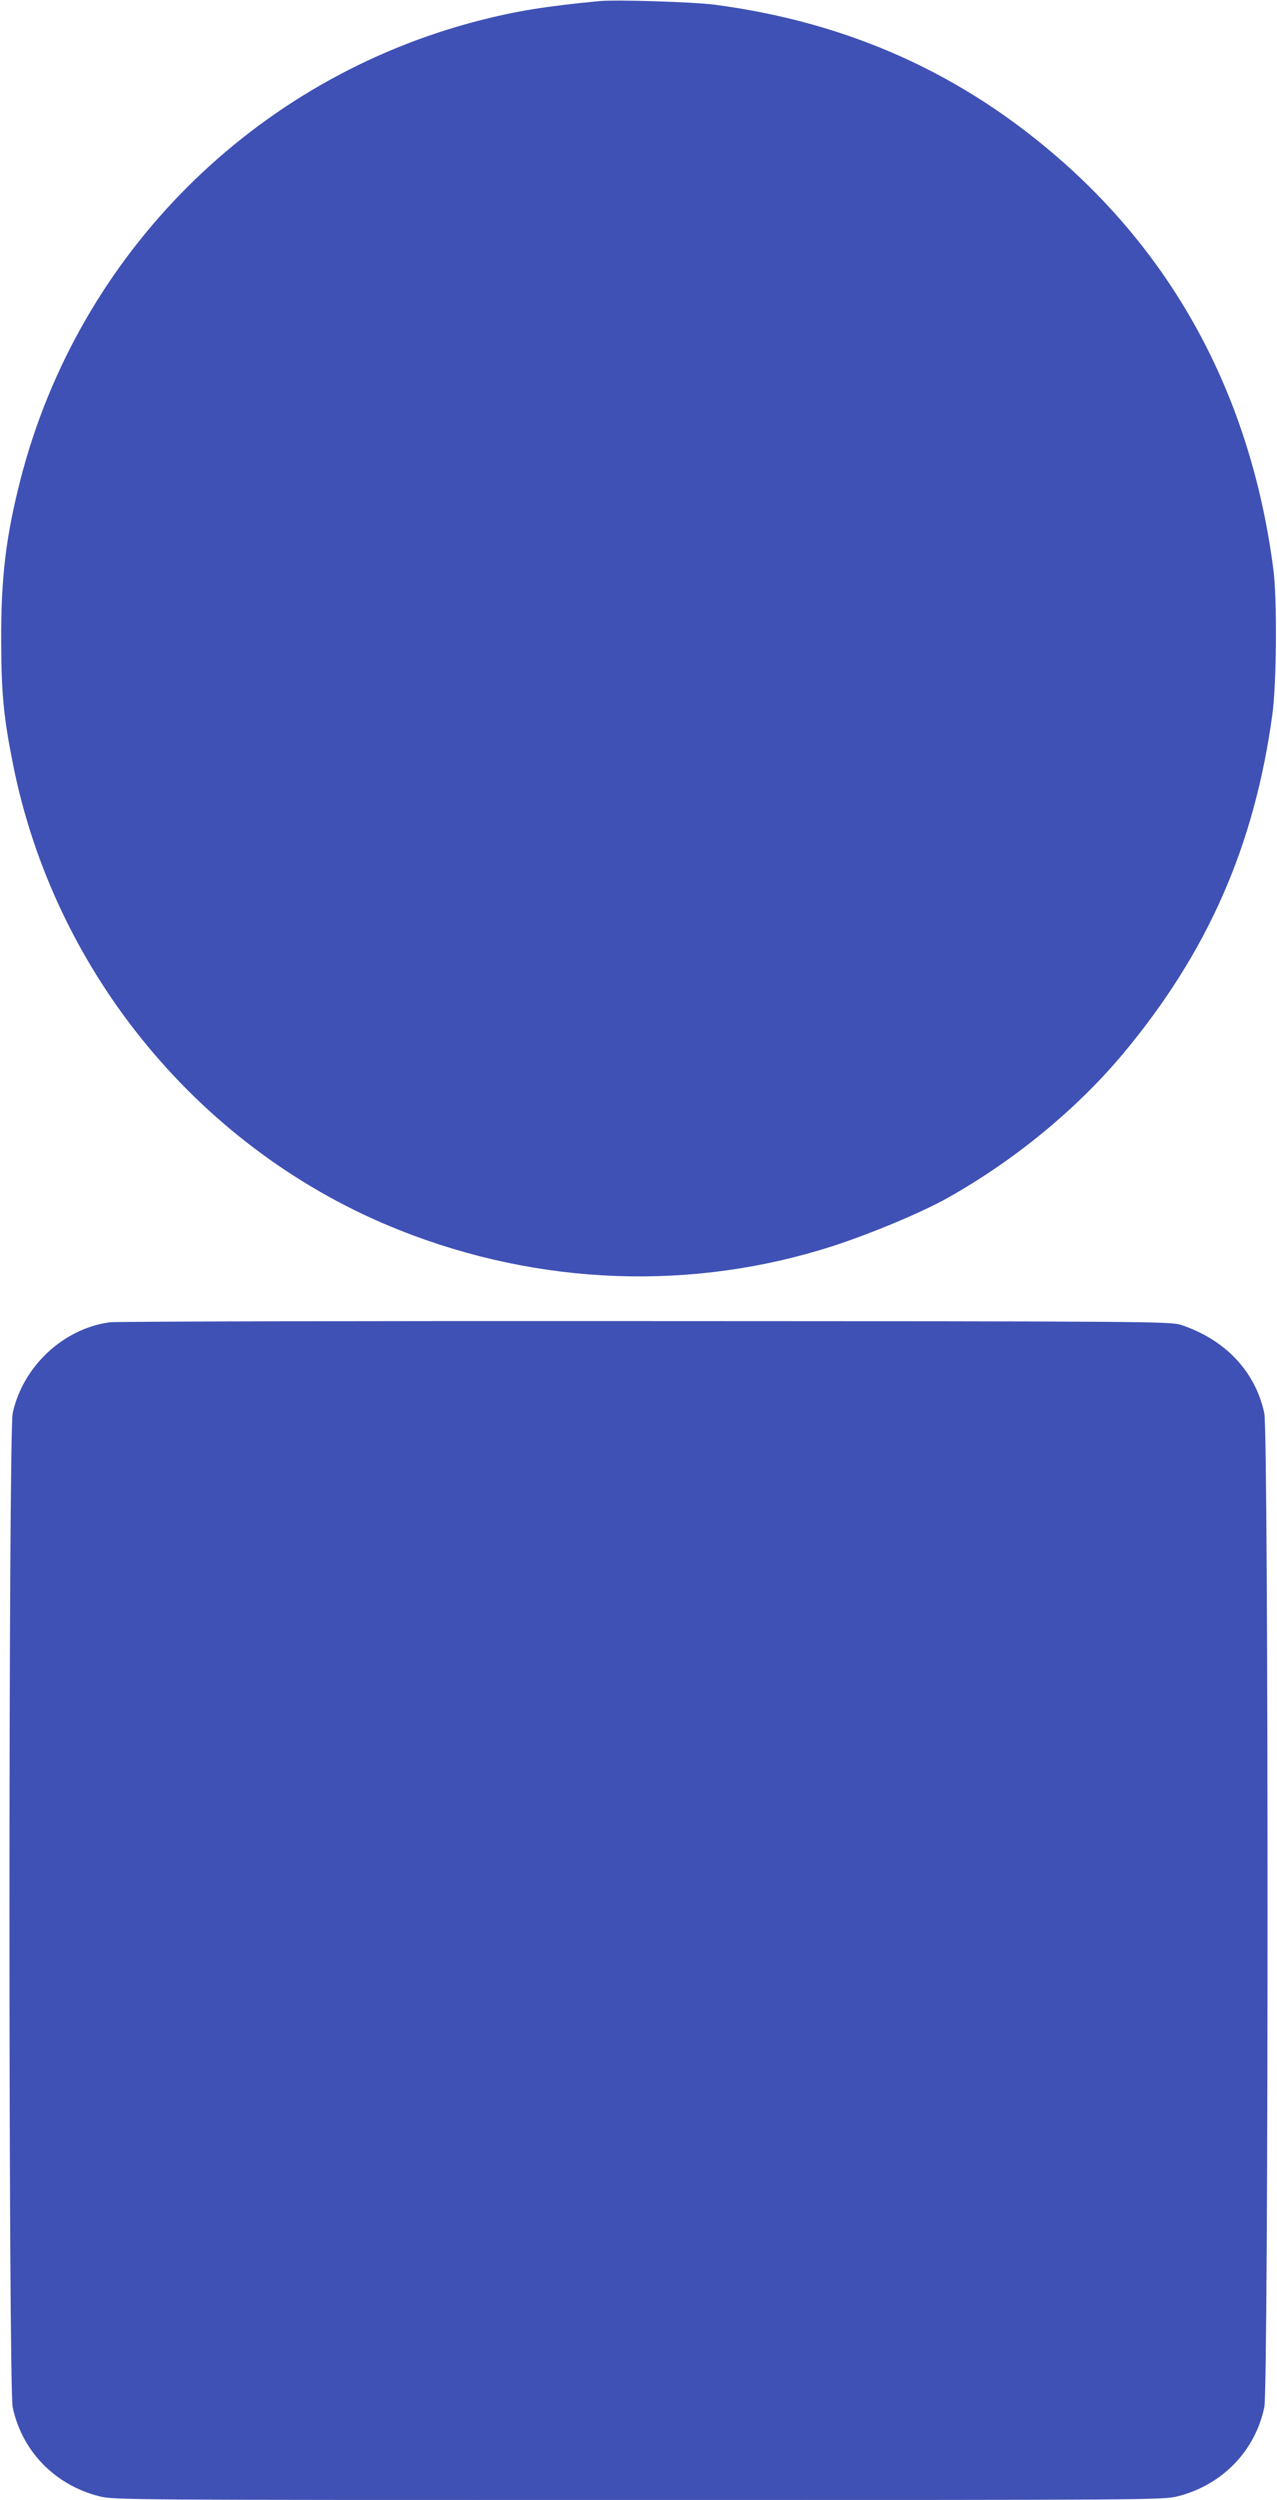
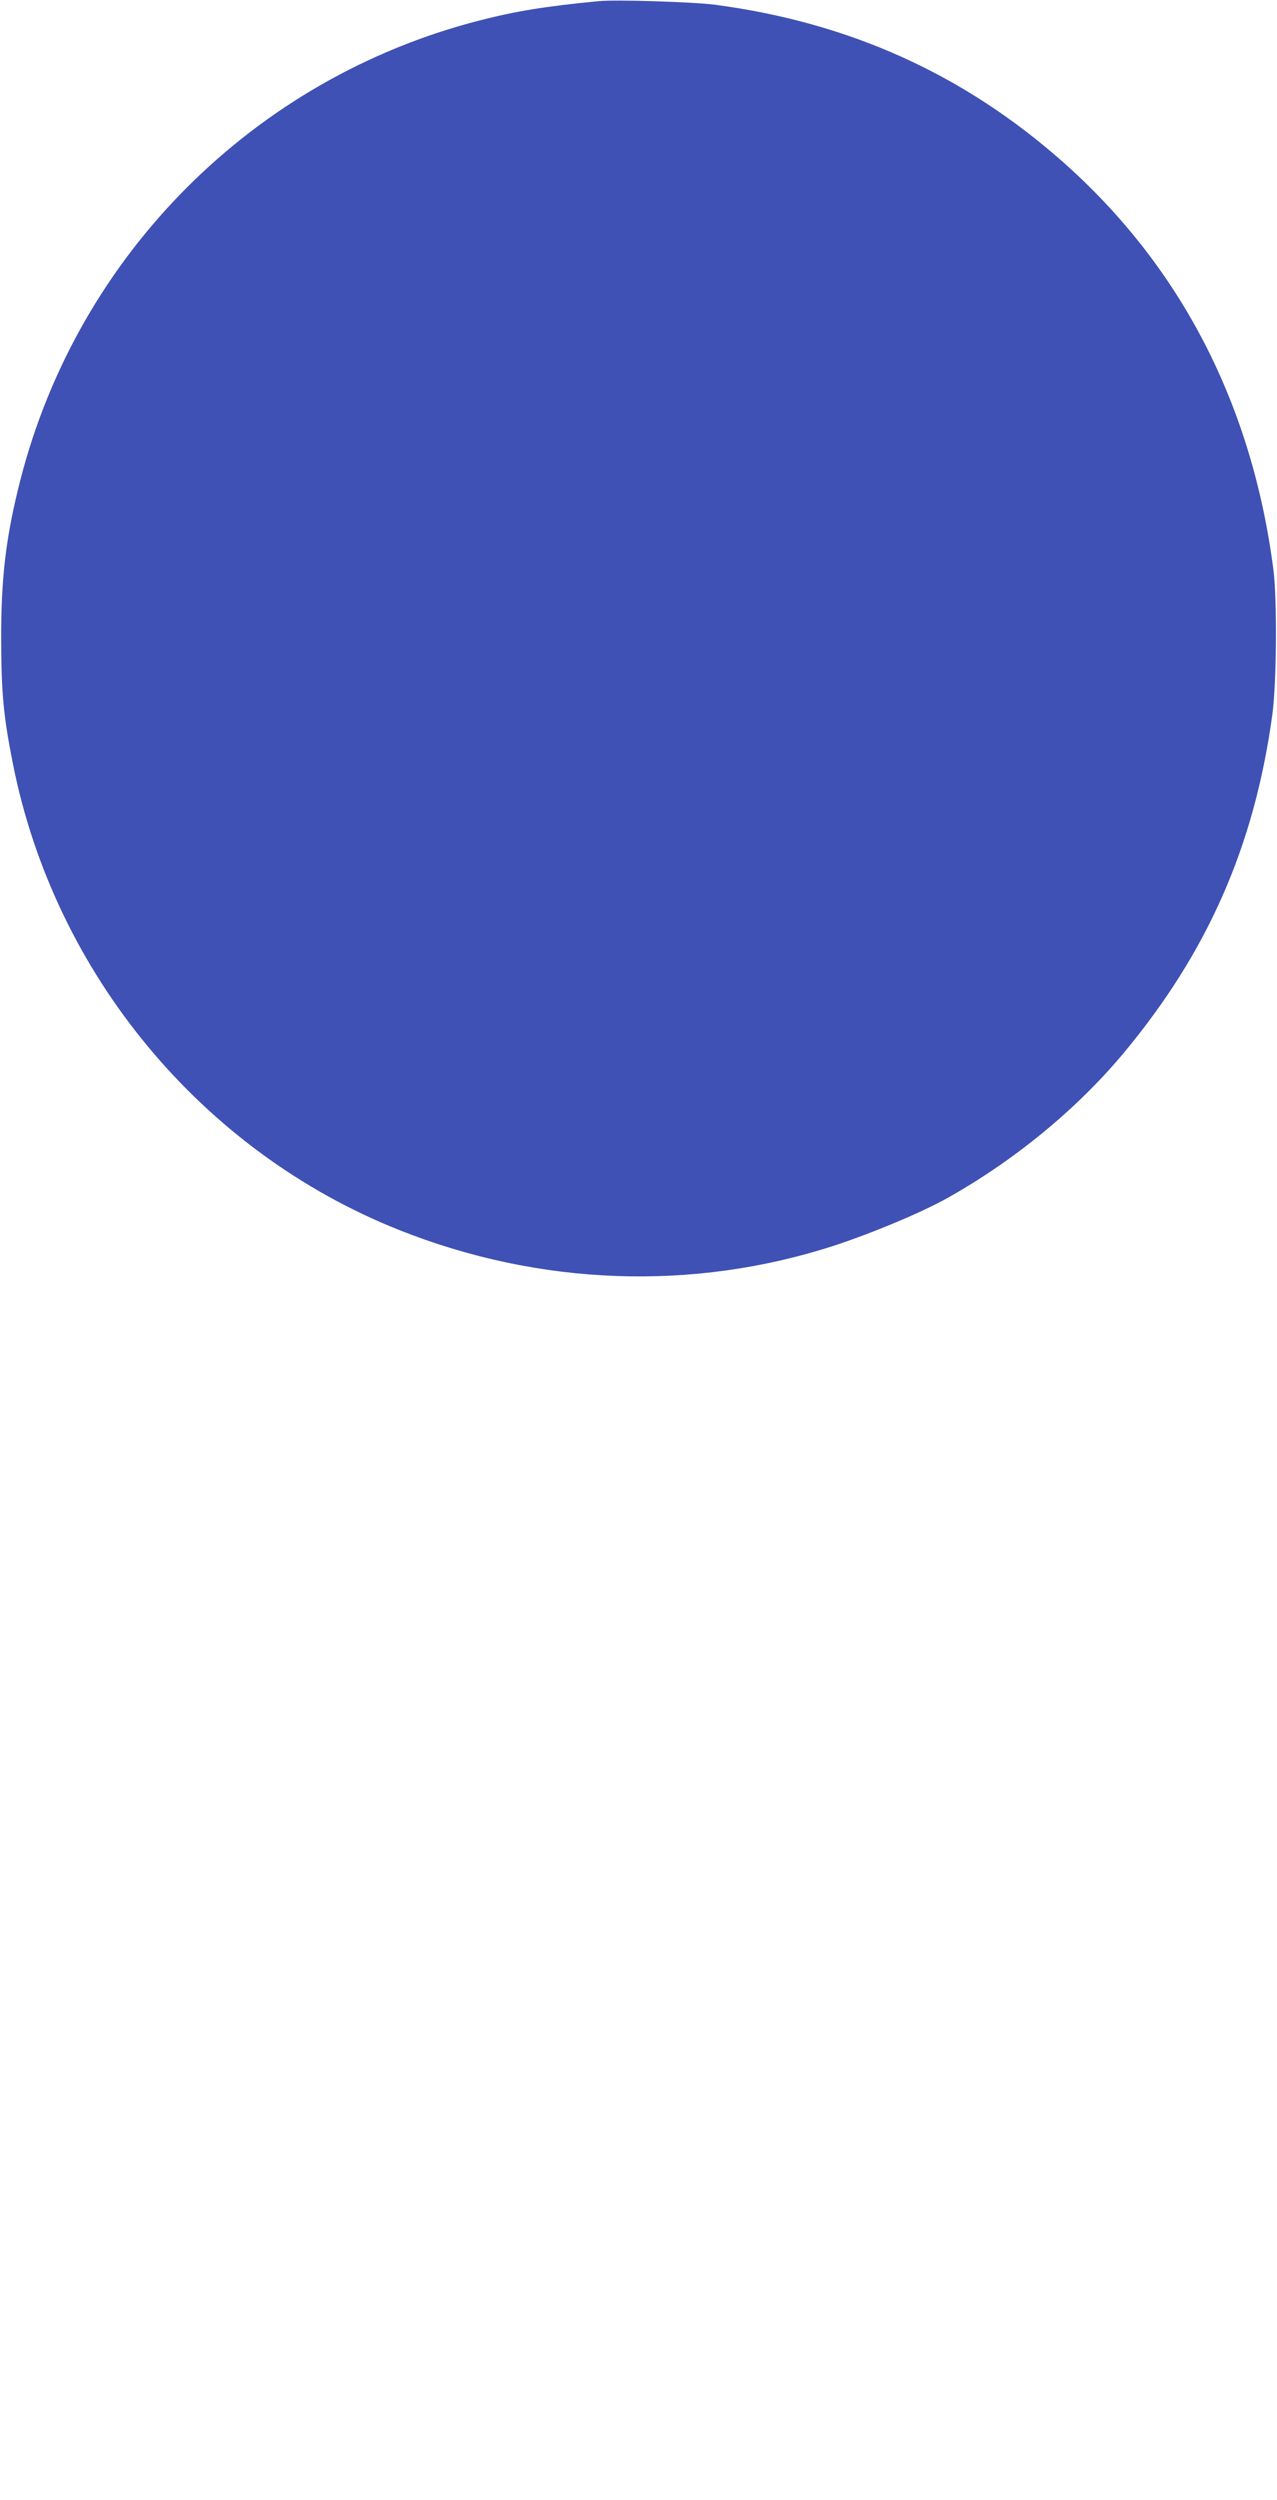
<svg xmlns="http://www.w3.org/2000/svg" version="1.0" width="654pt" height="1280pt" viewBox="0 0 654 1280" preserveAspectRatio="xMidYMid meet">
  <g transform="translate(0,1280) scale(0.1,-0.1)" fill="#3f51b5" stroke="none">
    <path d="M3065 12794 c-269 -26 -419 -50 -610 -99 -1153 -296 -2054 -1197 -2350 -2350 -75 -293 -100 -502 -99 -825 1 -271 12 -389 60 -630 213 -1076 968 -1986 1979 -2388 719 -286 1502 -314 2223 -81 196 64 452 171 584 245 344 193 664 456 904 744 430 517 668 1059 760 1730 22 159 25 586 6 740 -109 849 -475 1558 -1082 2094 -508 448 -1092 711 -1780 802 -109 14 -509 27 -595 18z" />
-     <path d="M563 6030 c-239 -32 -447 -227 -498 -466 -22 -104 -22 -4984 0 -5089 47 -224 215 -398 443 -456 73 -19 138 -19 2762 -19 2624 0 2689 0 2762 19 228 58 396 232 443 456 22 105 22 4985 0 5089 -45 212 -198 376 -425 452 -53 18 -149 19 -2740 20 -1477 1 -2713 -2 -2747 -6z" />
  </g>
</svg>